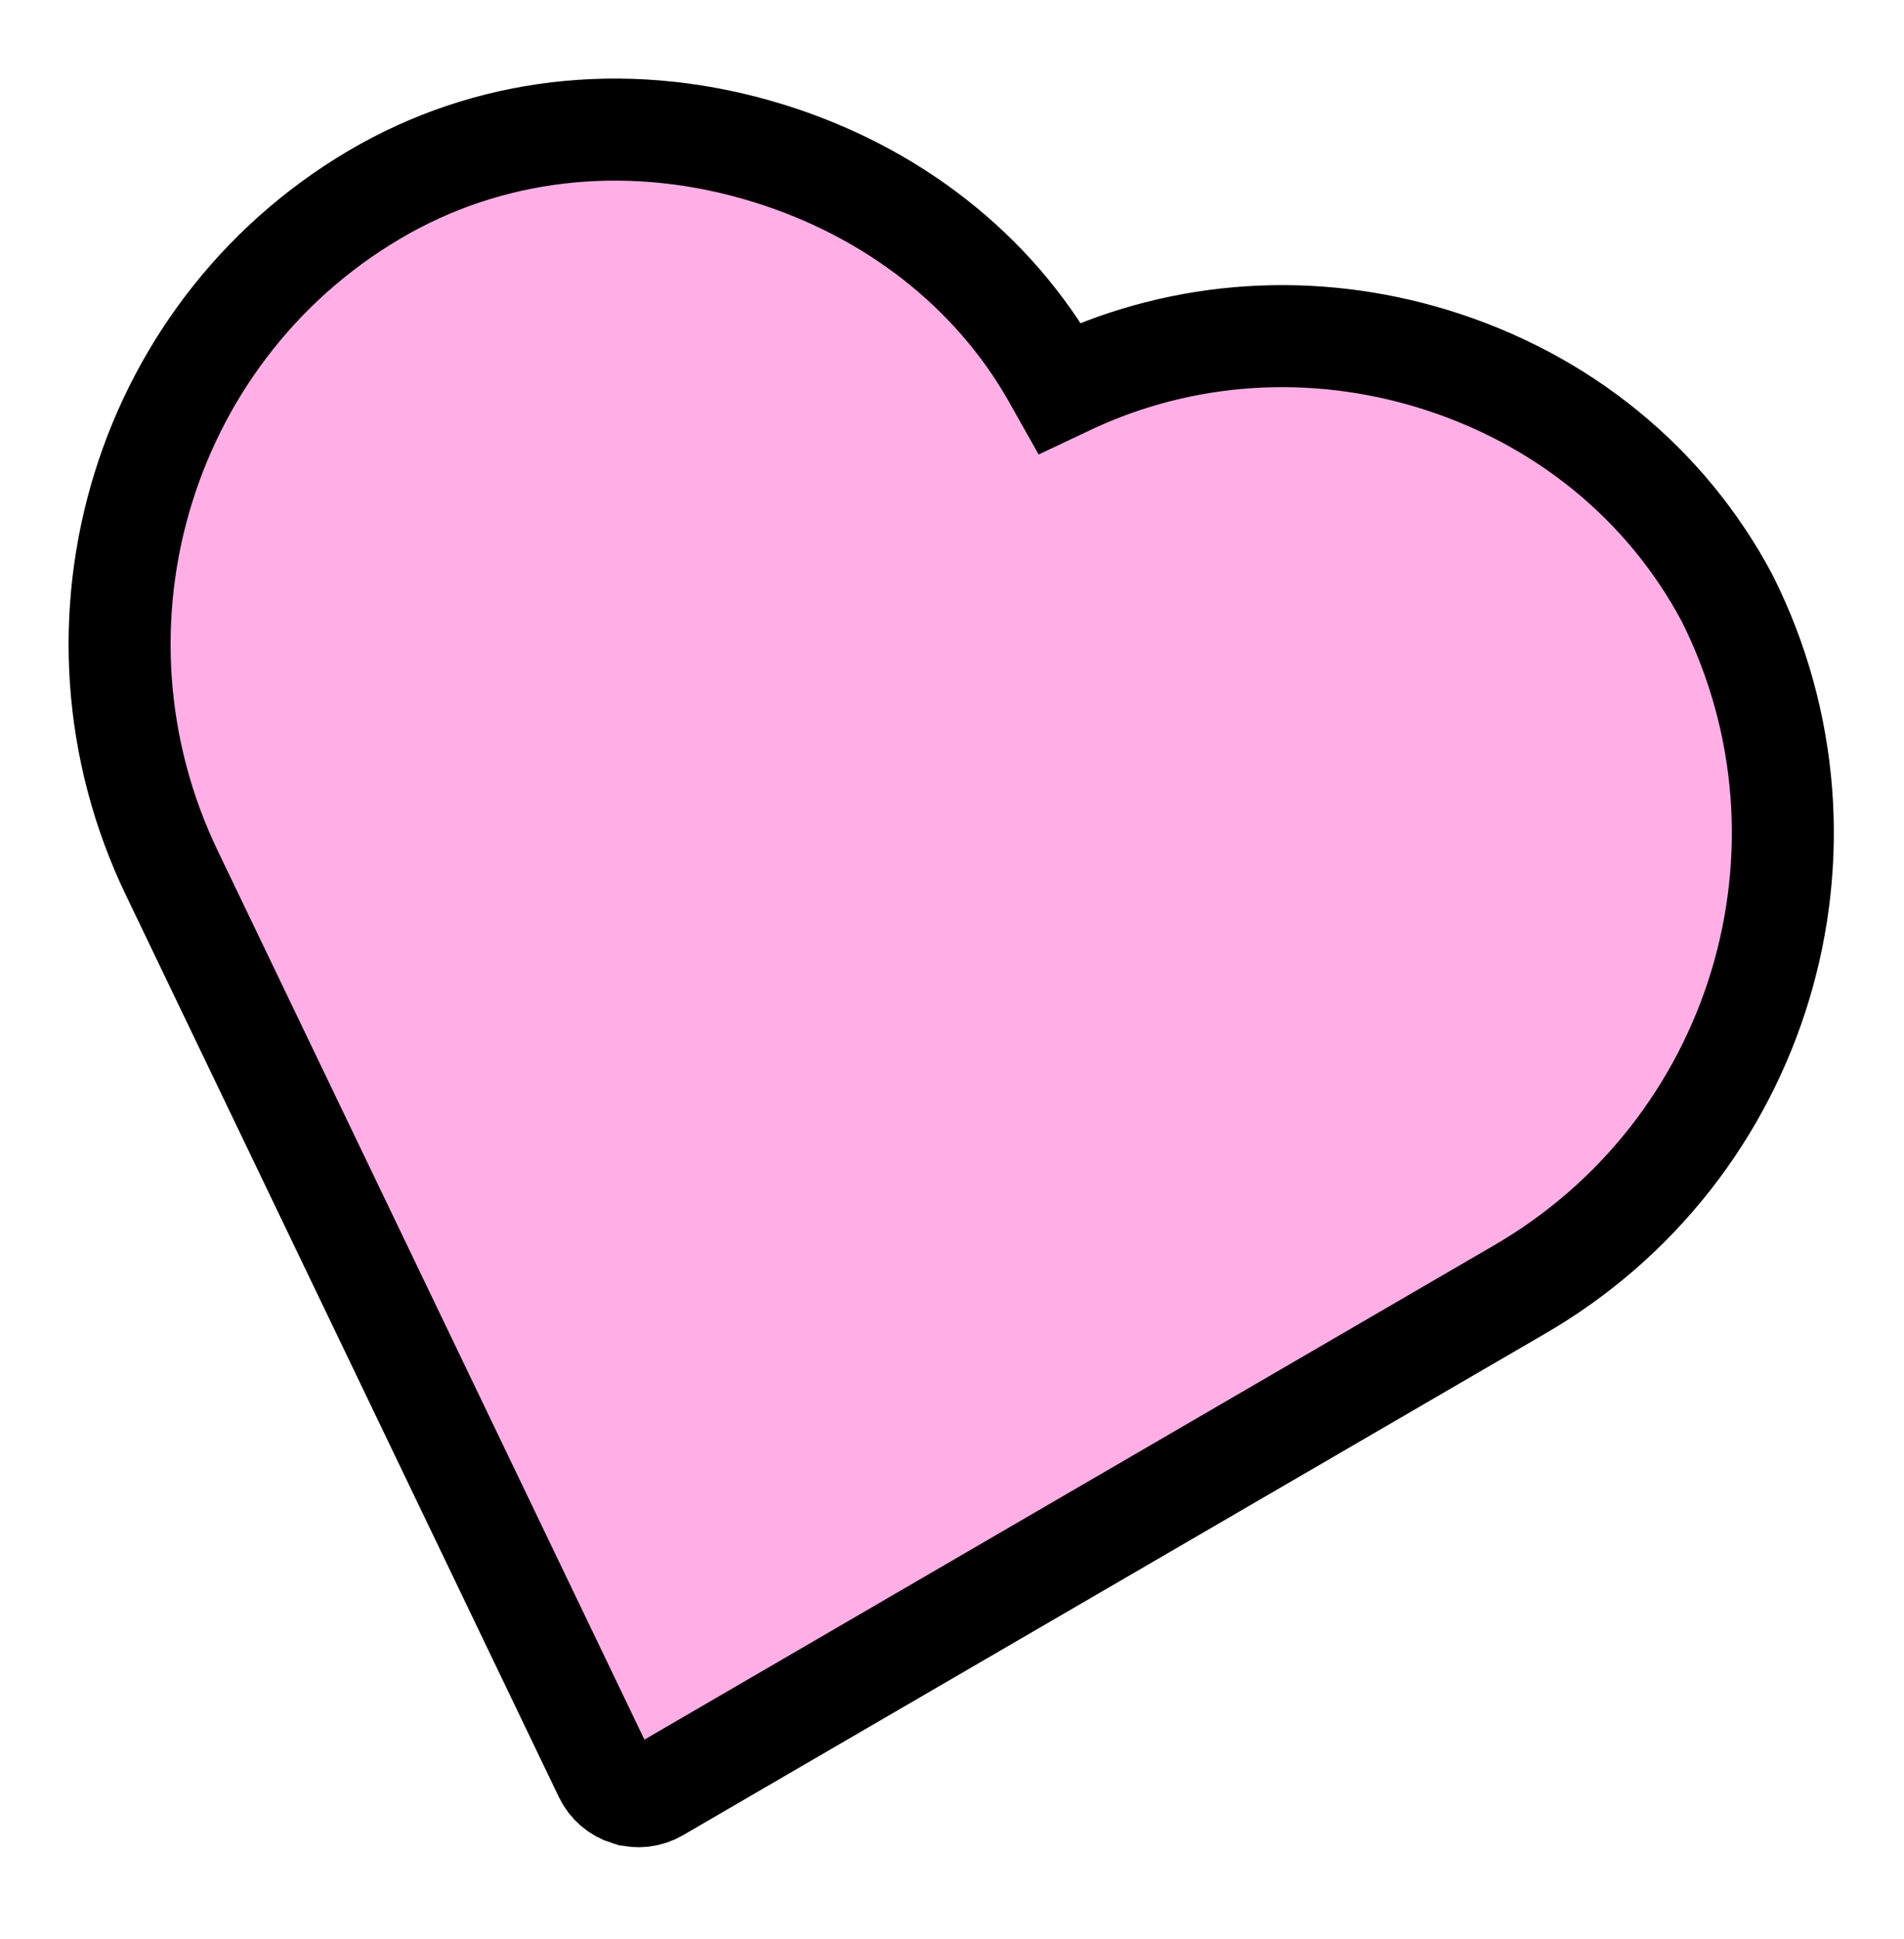
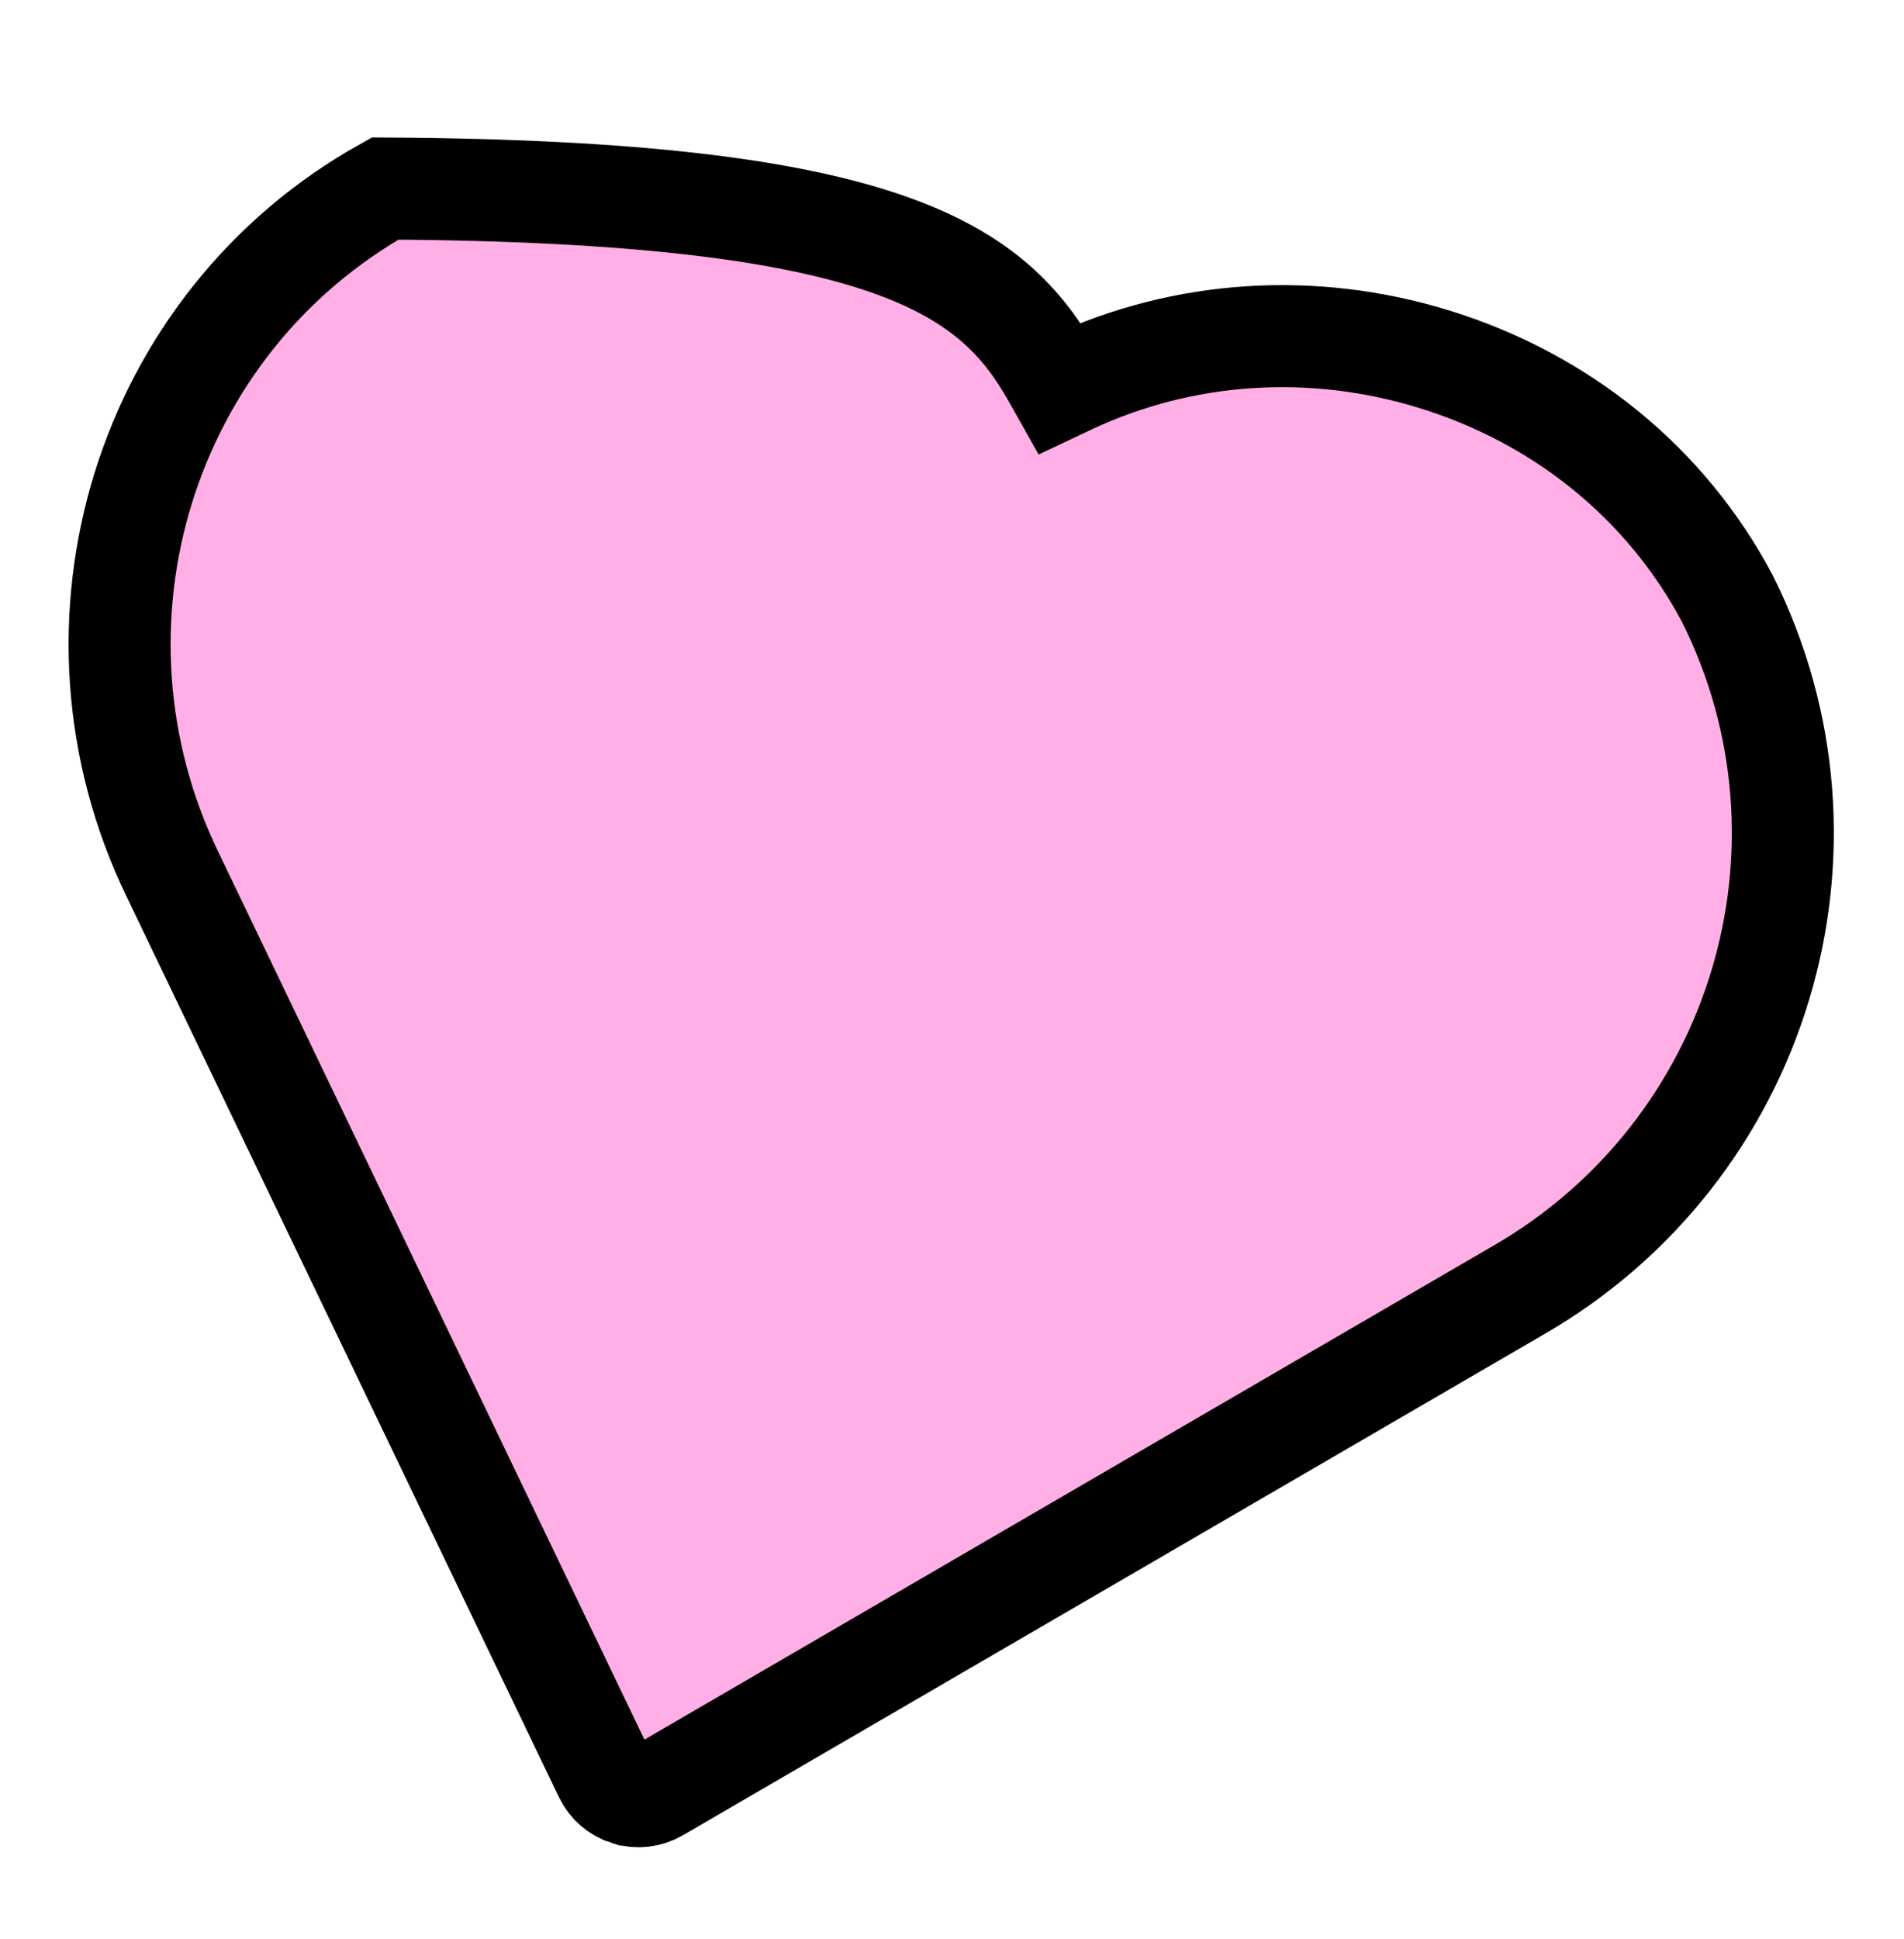
<svg xmlns="http://www.w3.org/2000/svg" width="56px" height="57px" viewBox="0 0 56 57" version="1.1">
  <title>heart-small</title>
  <g id="heart-small" stroke="none" stroke-width="1" fill="none" fill-rule="evenodd">
-     <path d="M18.457,52.762 C18.165,52.672 17.924,52.464 17.791,52.189 L5.075,25.711 C1.511,18.35 4.258,9.489 11.328,5.543 C14.7,3.673 18.695,3.303 22.582,4.5 C26.236,5.625 29.217,7.957 30.977,11.067 L31.17,11.41 L31.513,11.248 C34.829,9.706 38.612,9.462 42.172,10.558 C45.944,11.719 49.008,14.217 50.801,17.592 C54.472,24.912 51.766,33.838 44.654,37.935 L19.331,52.662 C19.067,52.816 18.75,52.852 18.458,52.762 L18.457,52.762 Z" id="Fill-1" stroke="#000000" stroke-width="3" fill="#FFAFE6" />
+     <path d="M18.457,52.762 C18.165,52.672 17.924,52.464 17.791,52.189 L5.075,25.711 C1.511,18.35 4.258,9.489 11.328,5.543 C26.236,5.625 29.217,7.957 30.977,11.067 L31.17,11.41 L31.513,11.248 C34.829,9.706 38.612,9.462 42.172,10.558 C45.944,11.719 49.008,14.217 50.801,17.592 C54.472,24.912 51.766,33.838 44.654,37.935 L19.331,52.662 C19.067,52.816 18.75,52.852 18.458,52.762 L18.457,52.762 Z" id="Fill-1" stroke="#000000" stroke-width="3" fill="#FFAFE6" />
  </g>
</svg>